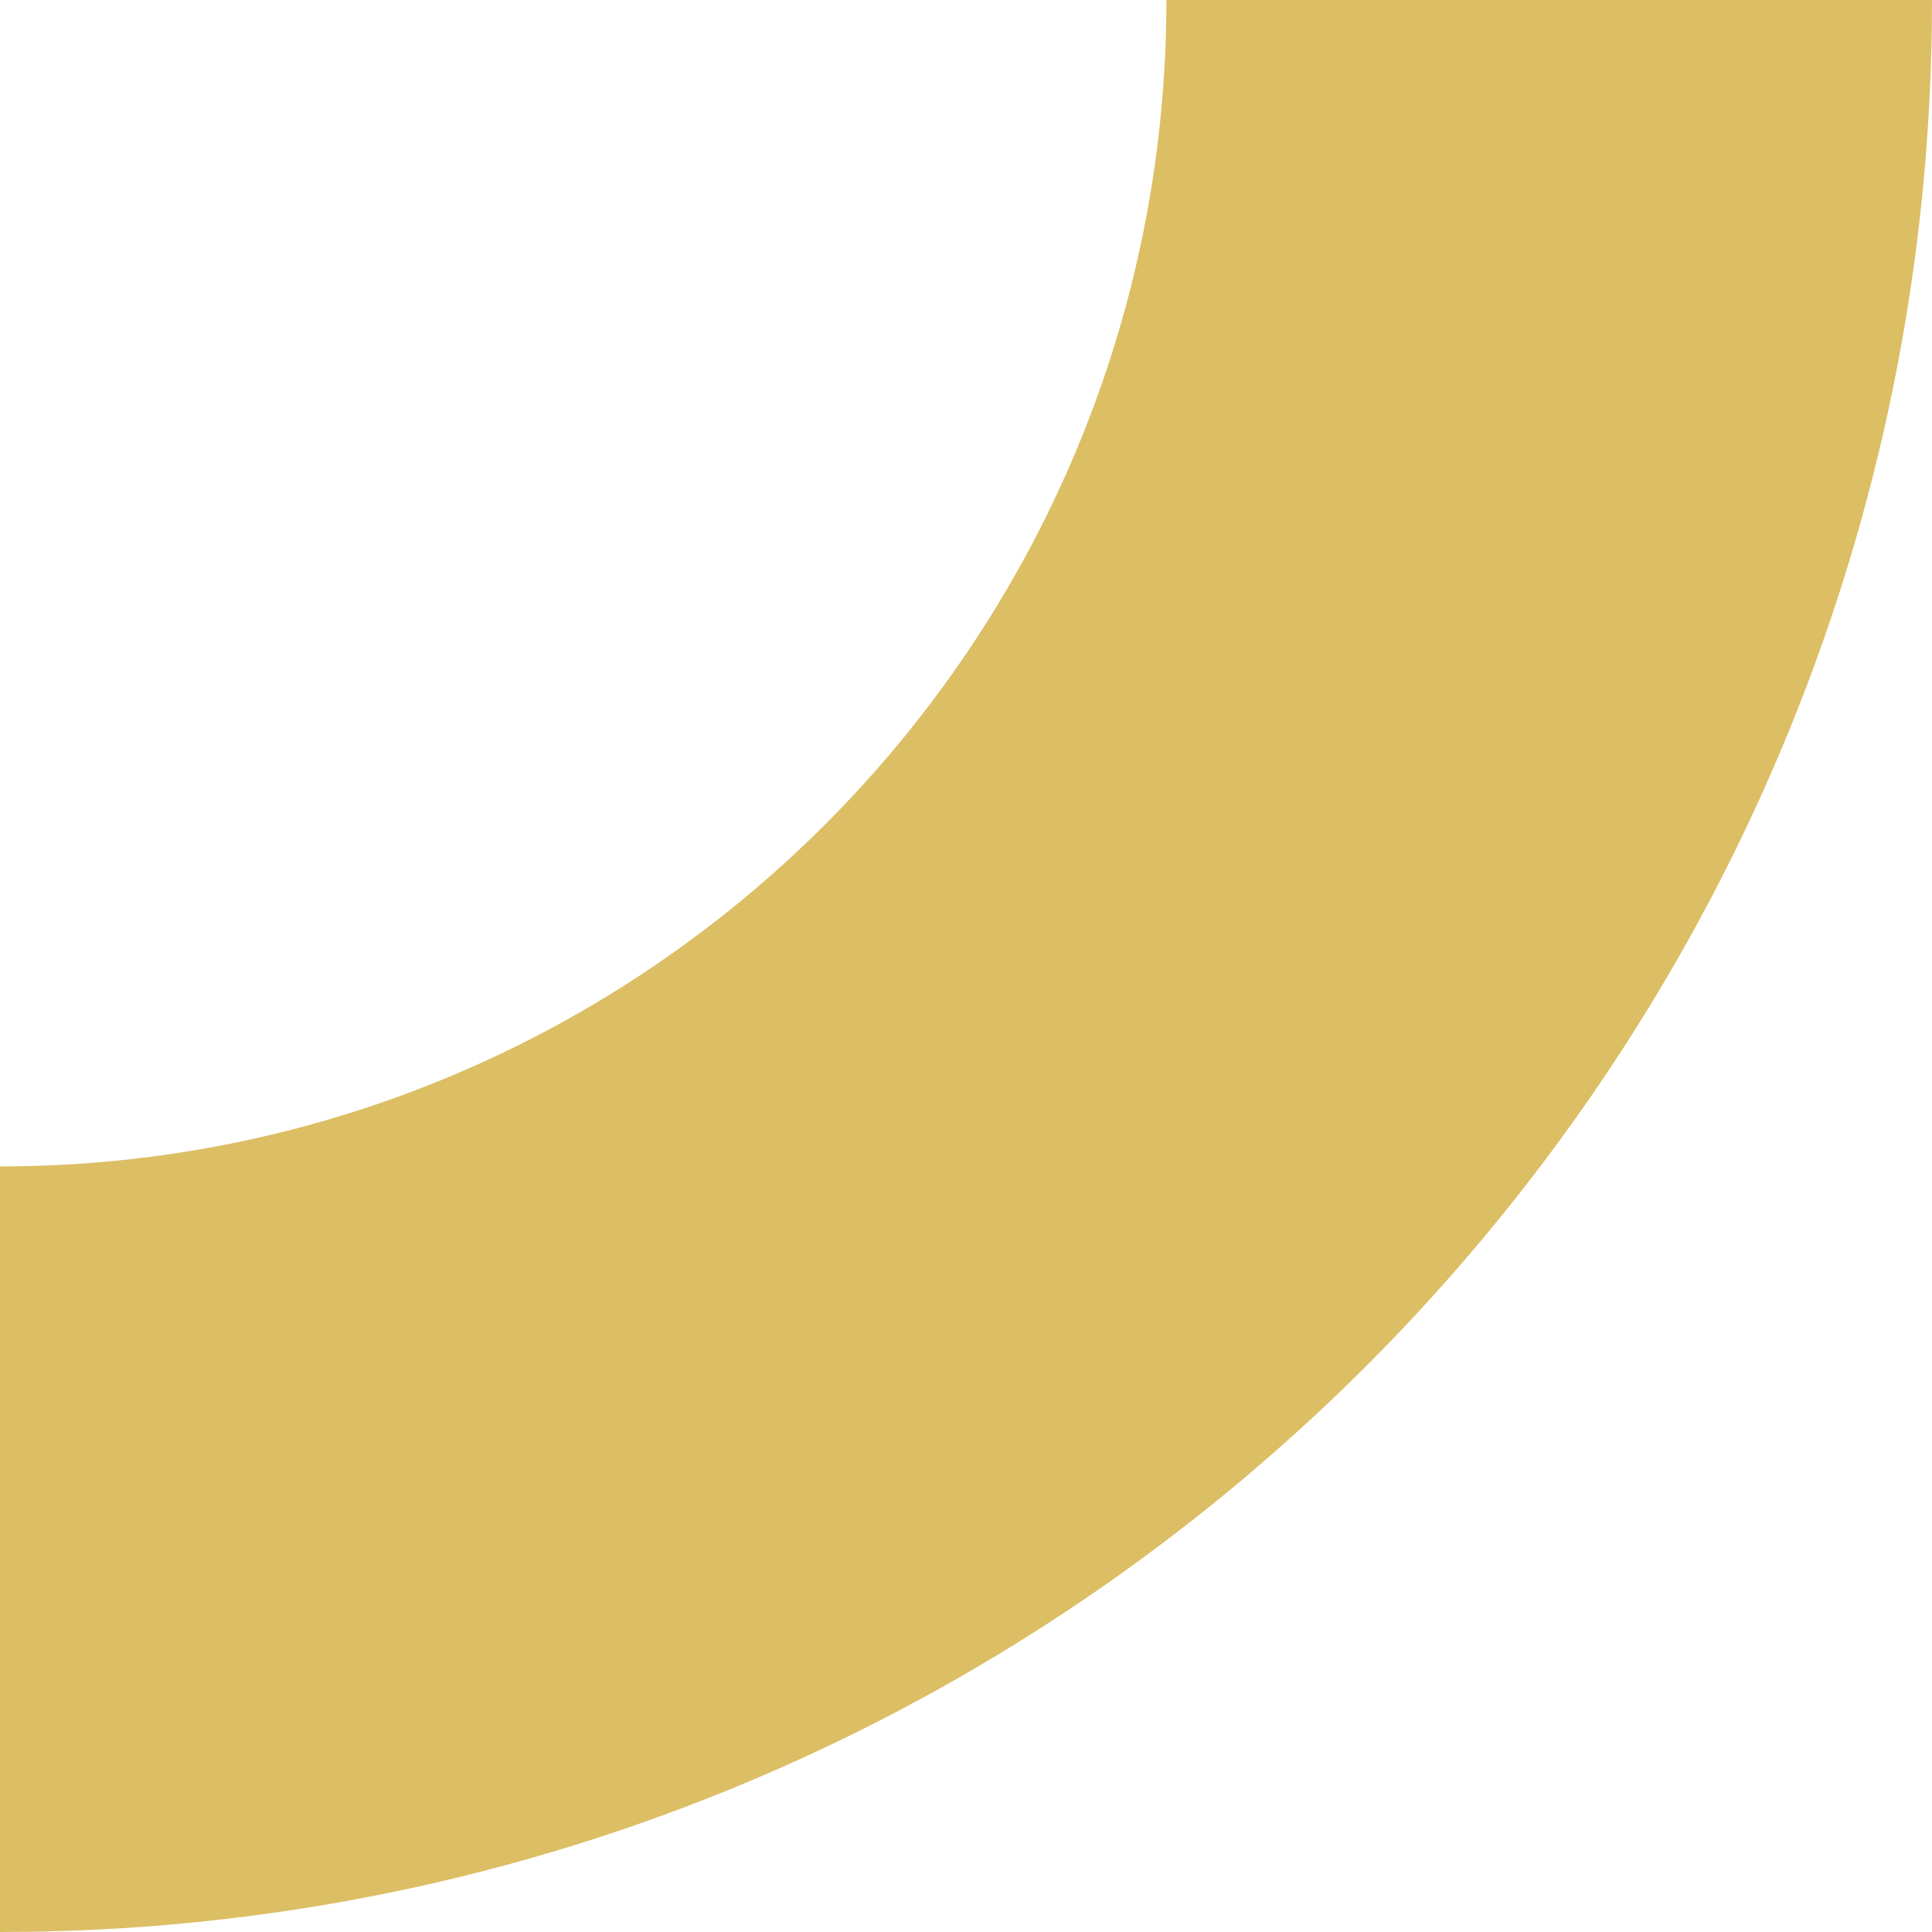
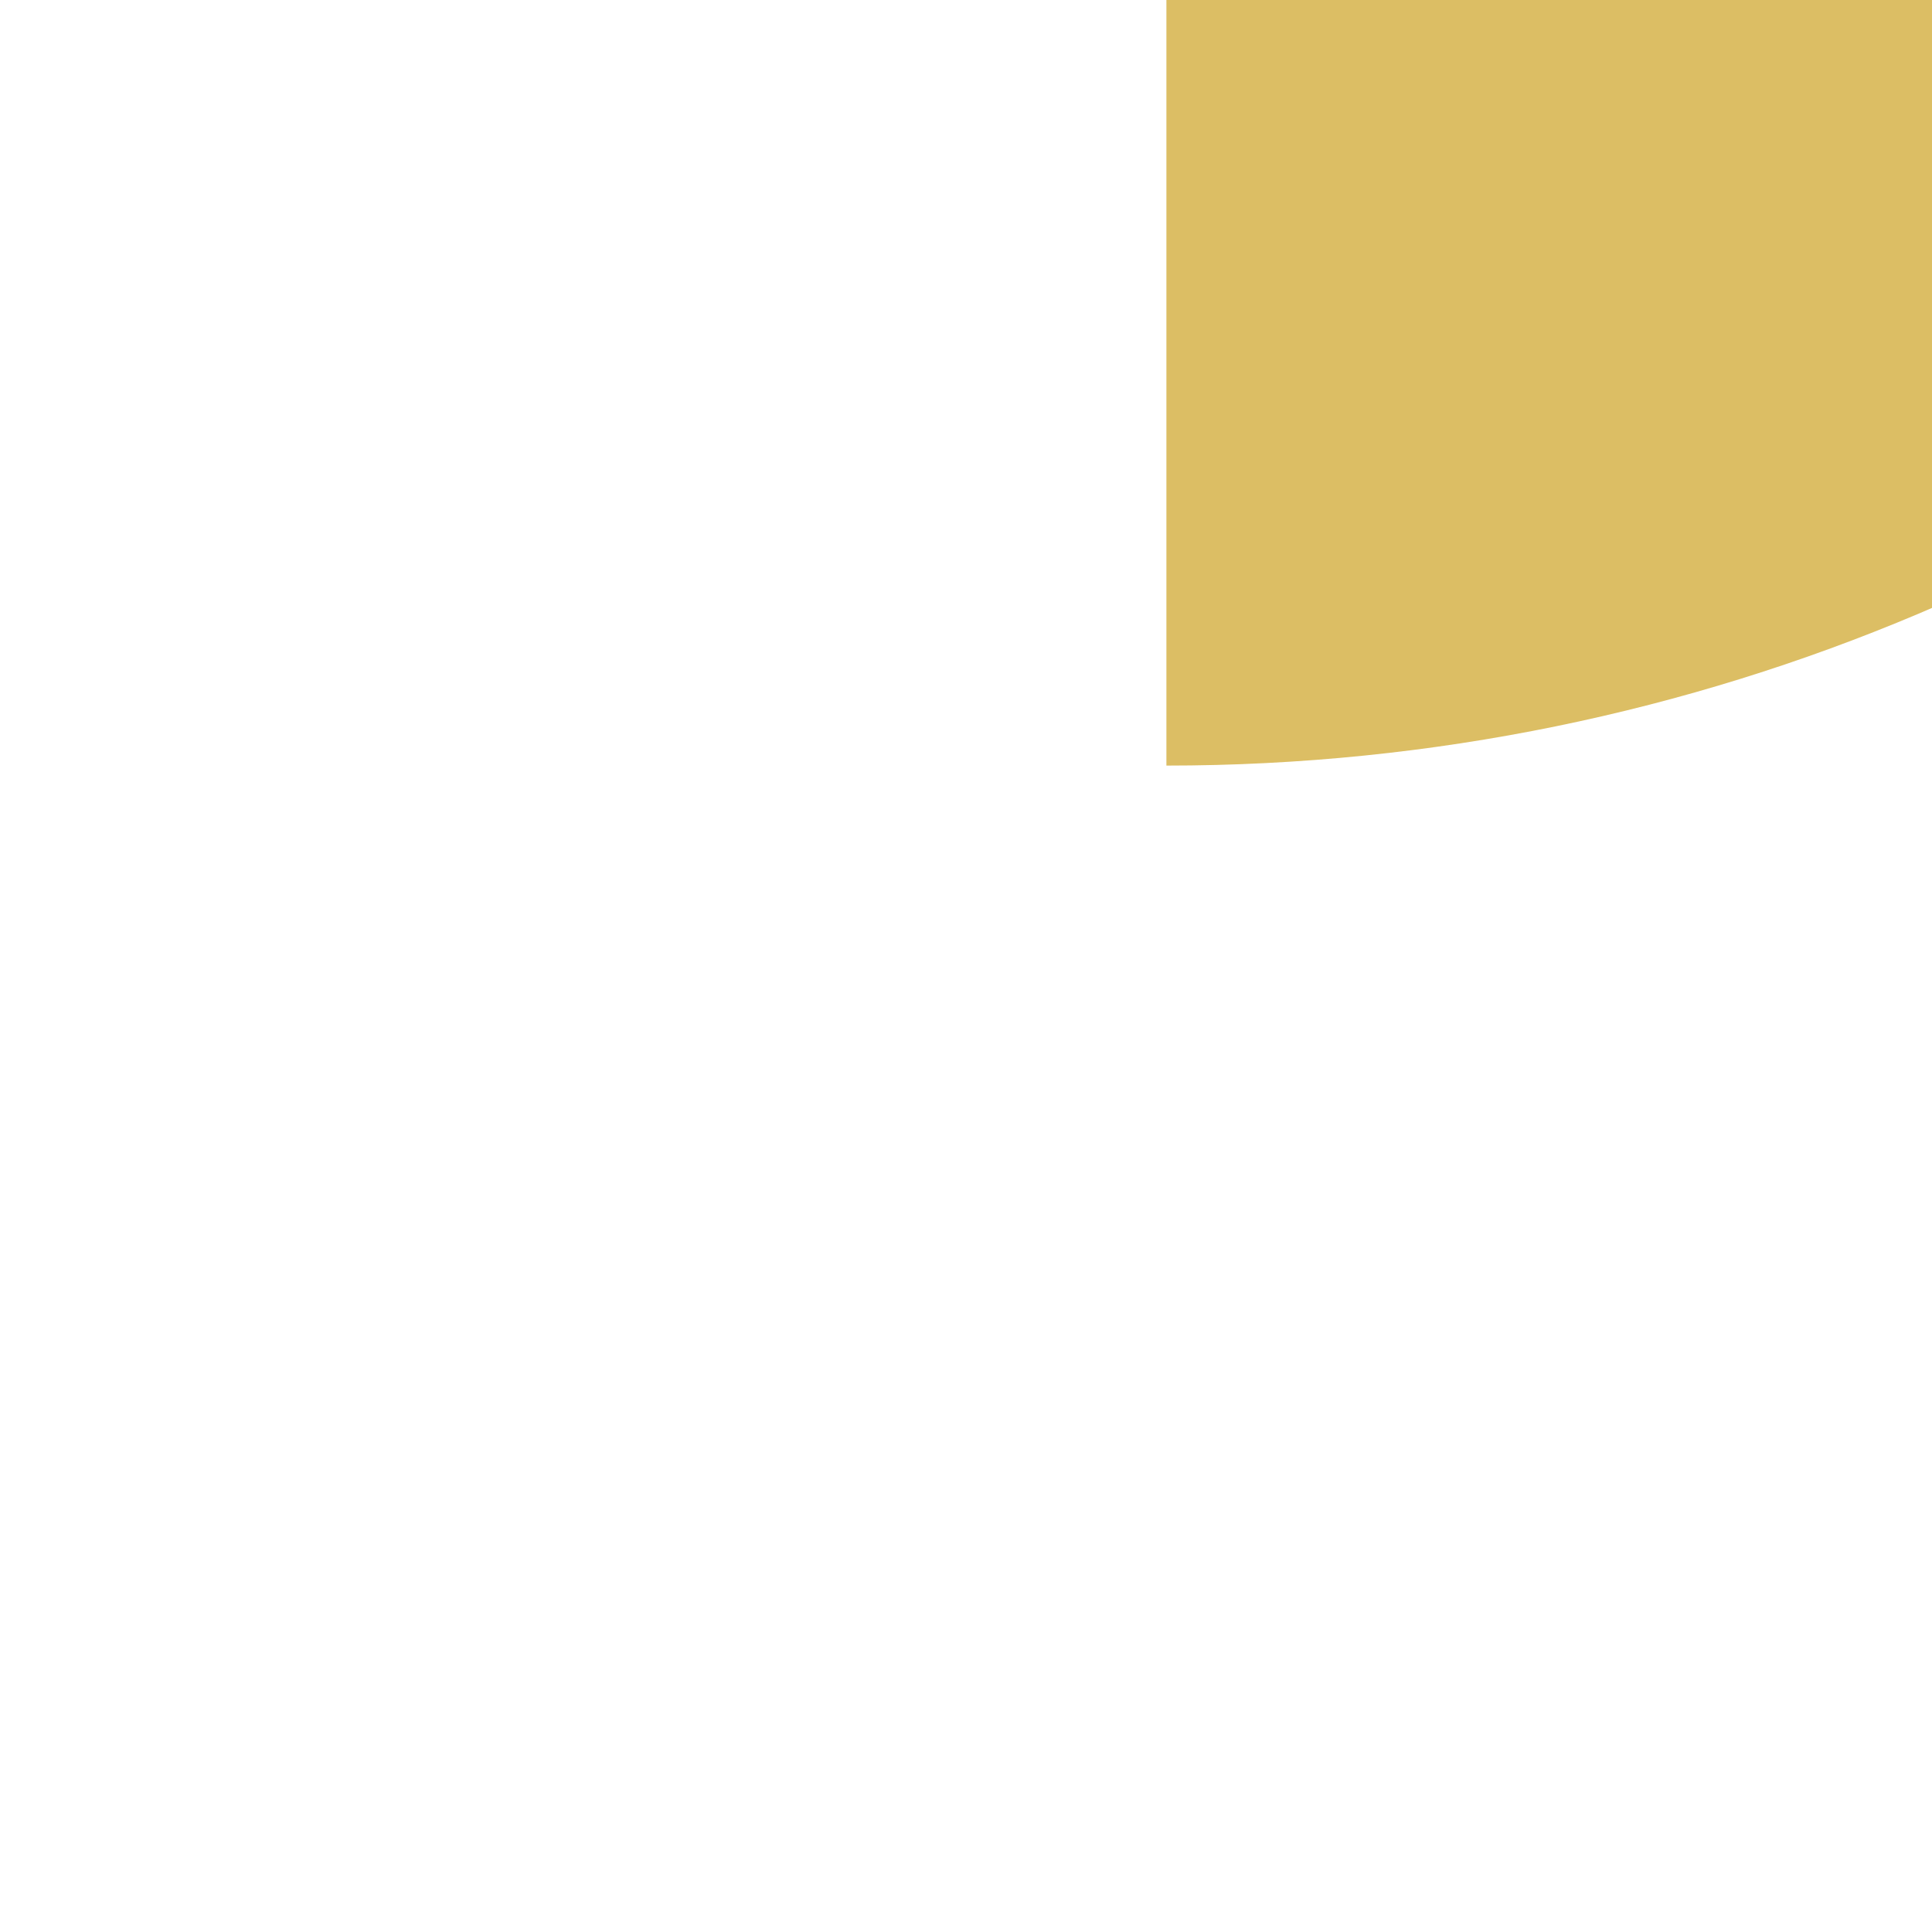
<svg xmlns="http://www.w3.org/2000/svg" id="Layer_1" data-name="Layer 1" version="1.1" viewBox="0 0 93.8 93.8">
  <defs>
    <style>
      .cls-1 {
        fill: #dcbe64;
        stroke-width: 0px;
      }
    </style>
  </defs>
-   <path class="cls-1" d="M56.63,0C56.63,31.28,31.28,56.63,0,56.63h0v37.17h0c51.8,0,93.8-41.99,93.8-93.8h-37.17Z" />
+   <path class="cls-1" d="M56.63,0h0v37.17h0c51.8,0,93.8-41.99,93.8-93.8h-37.17Z" />
</svg>